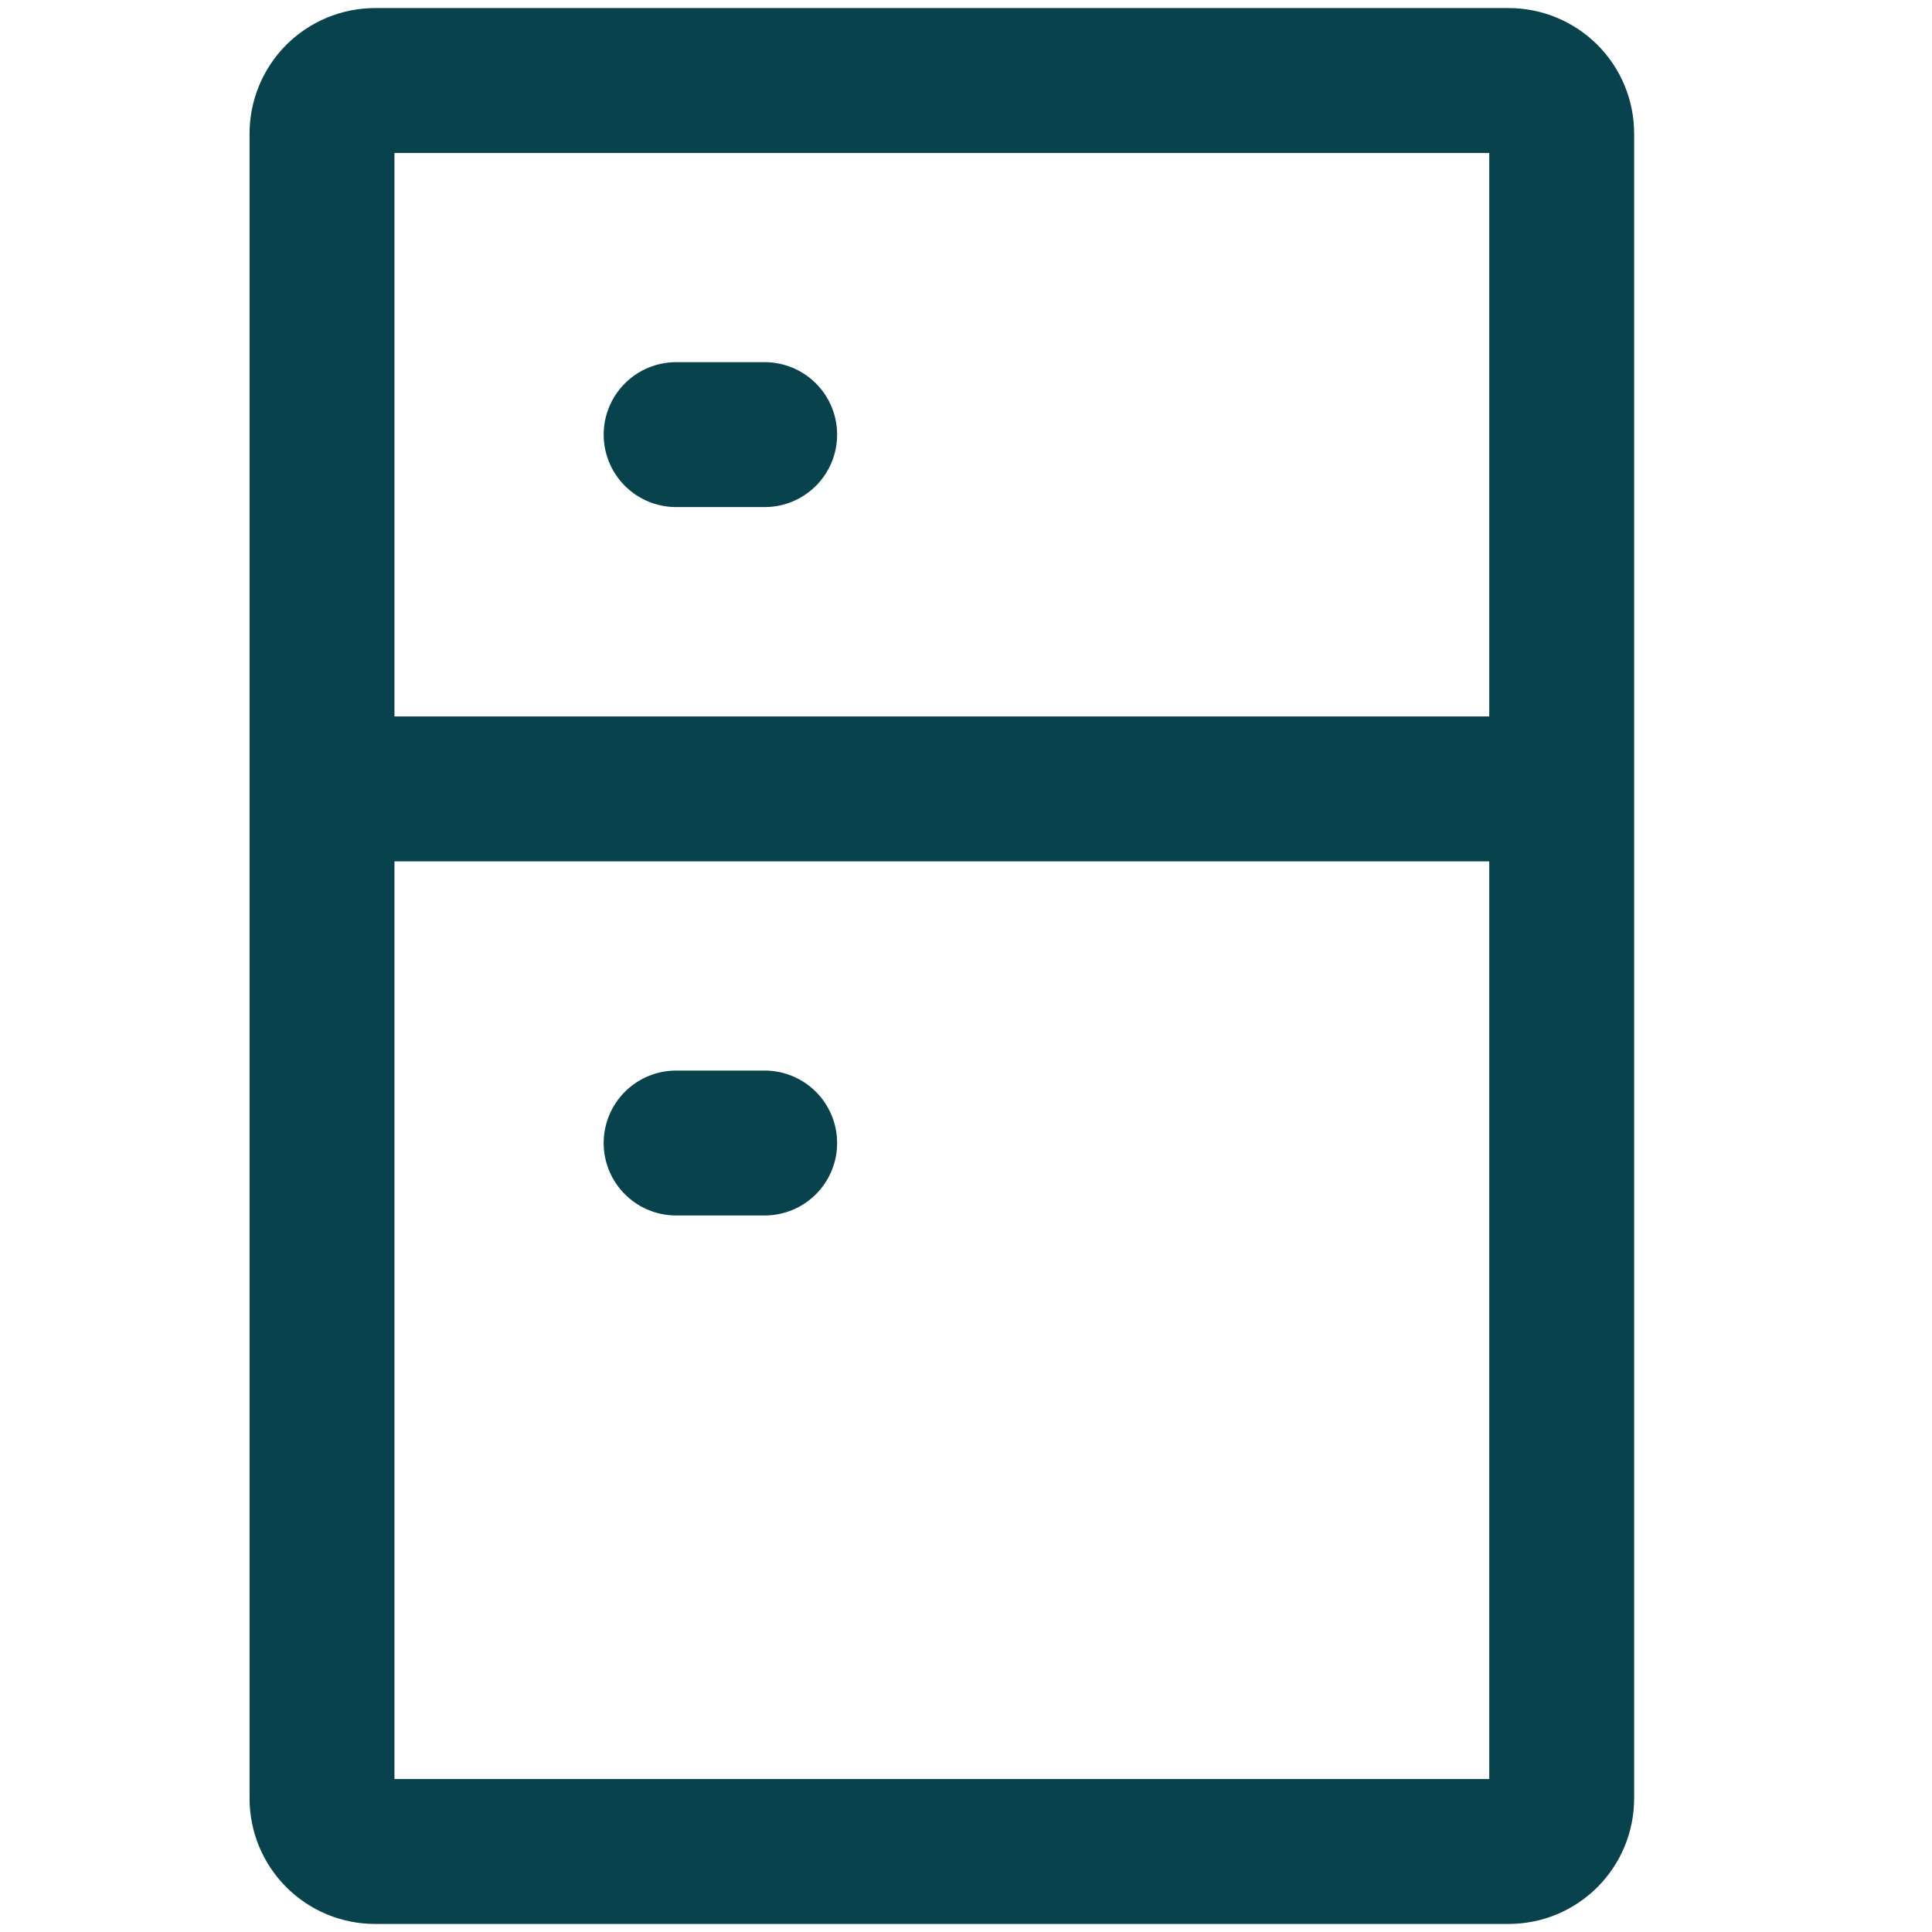
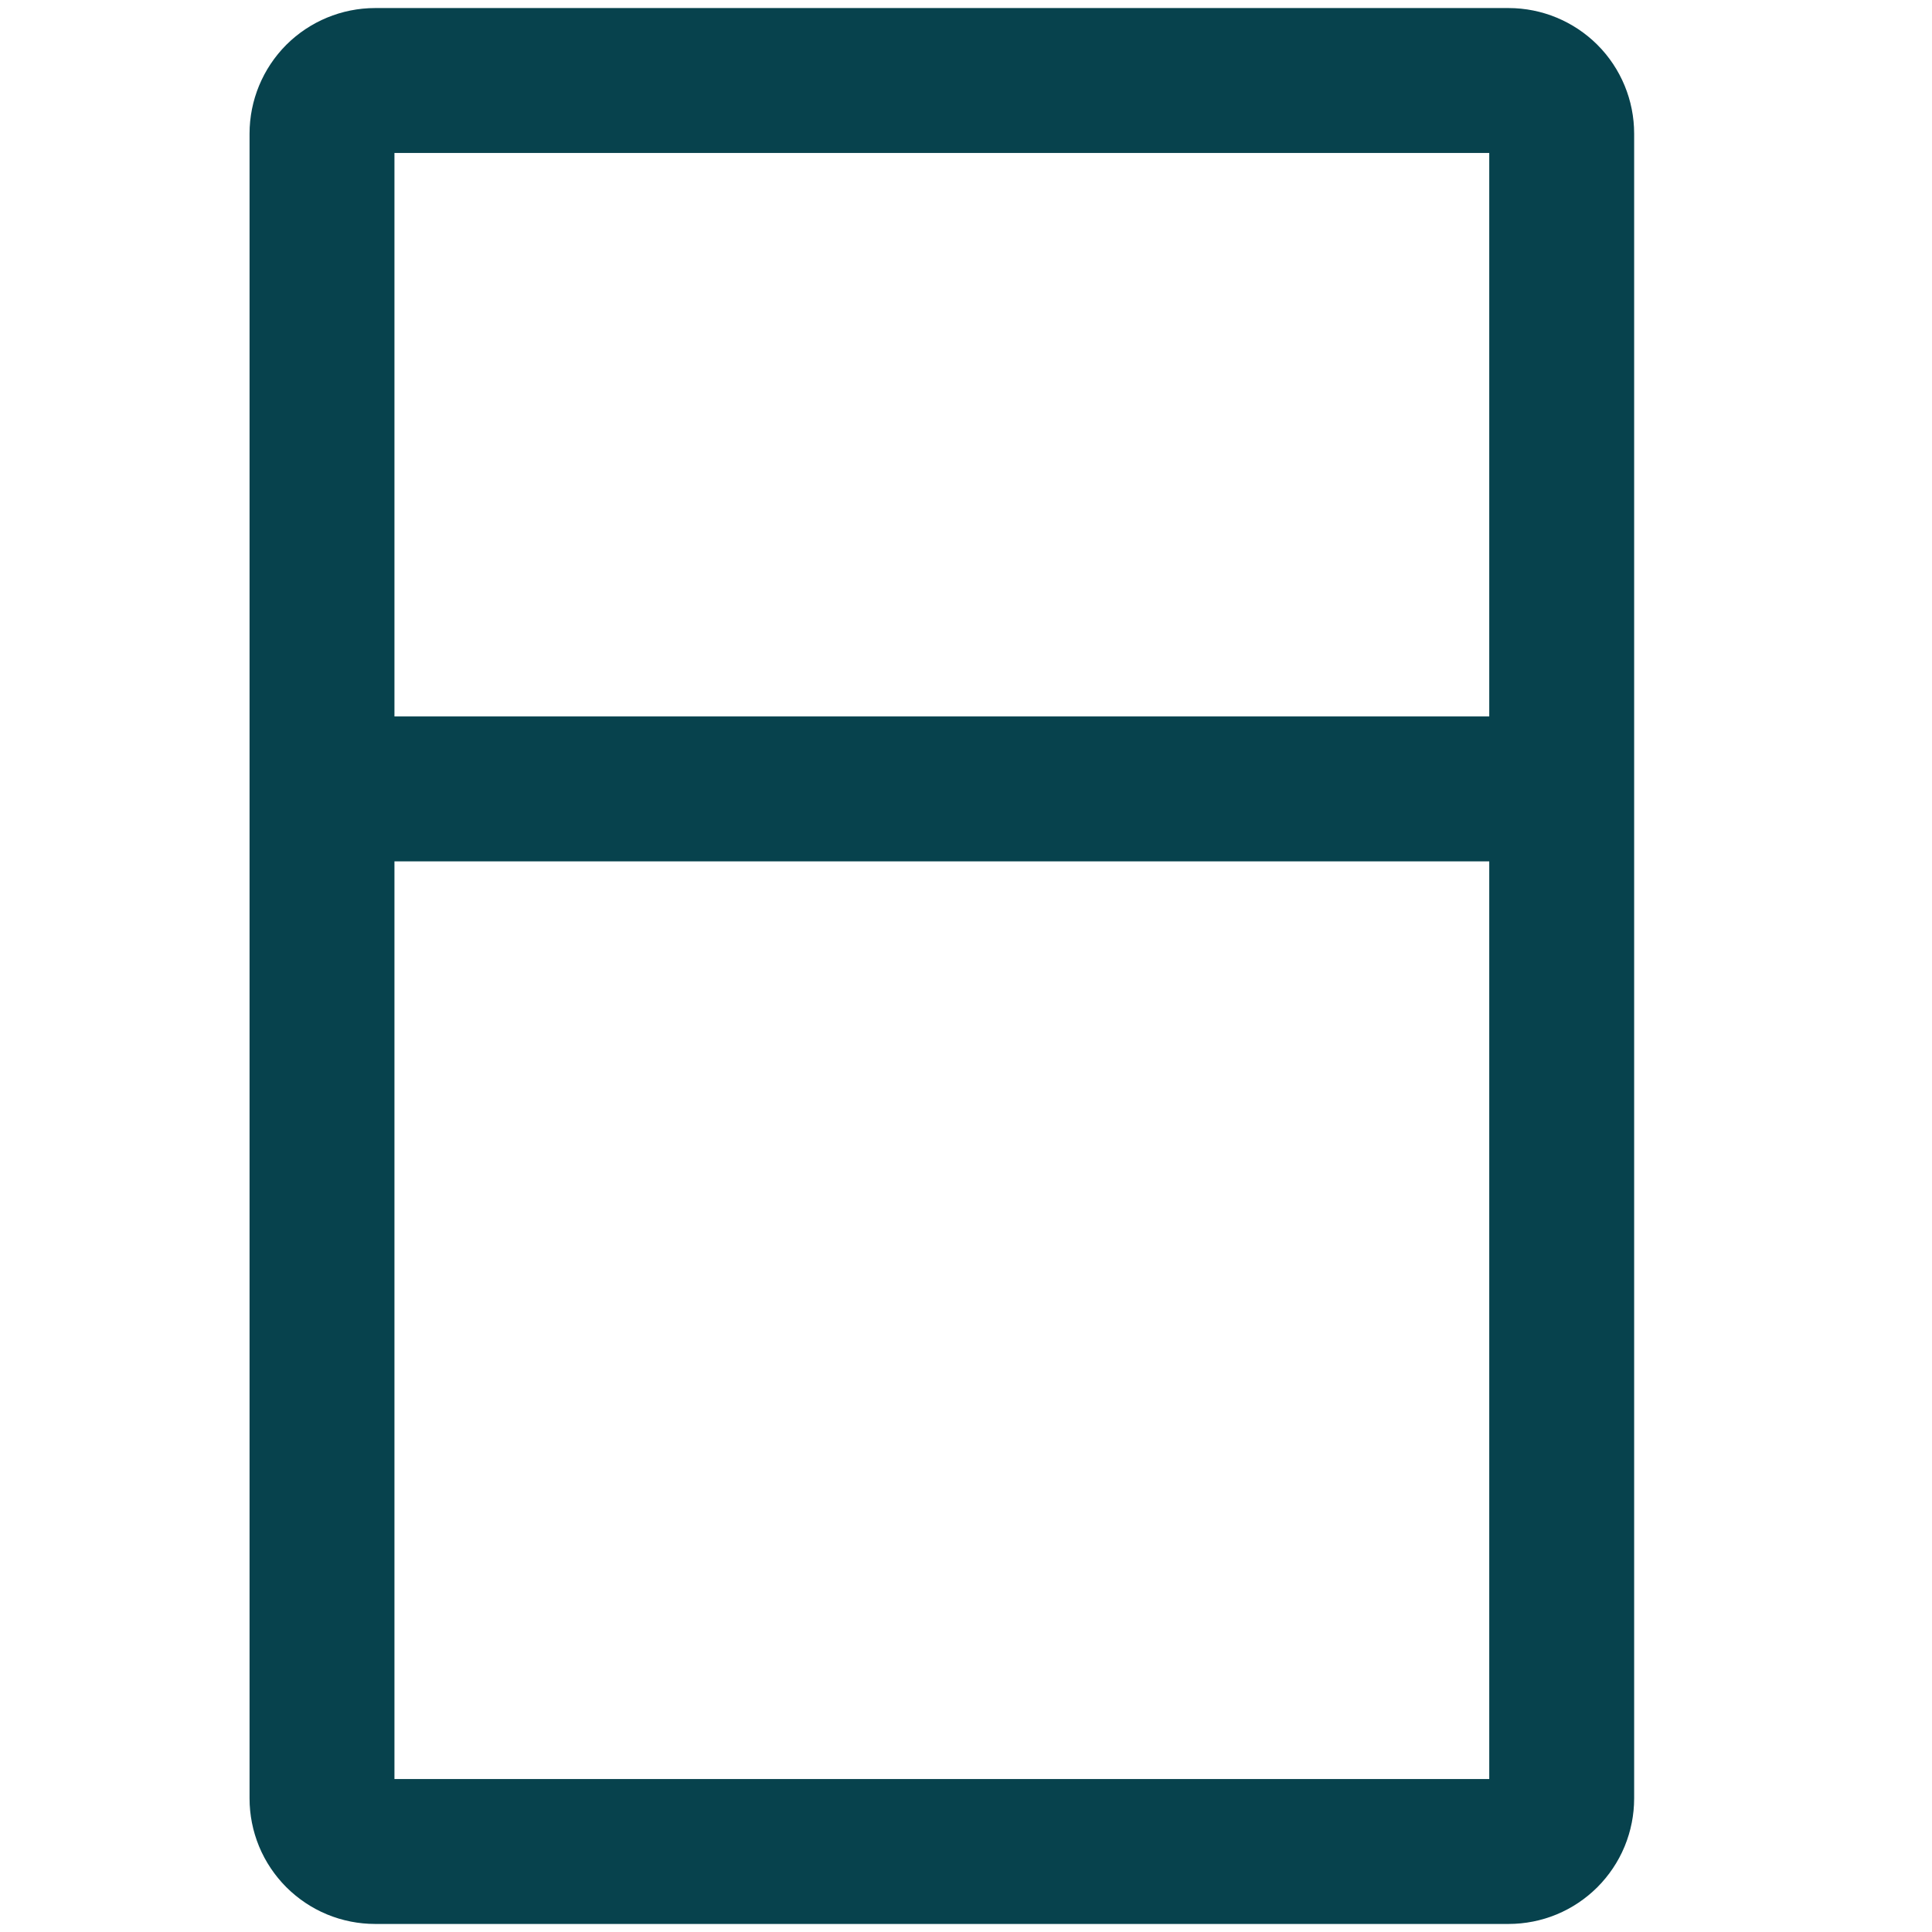
<svg xmlns="http://www.w3.org/2000/svg" width="24" height="24" viewBox="0 0 24 24" fill="none">
-   <path d="M9.499 14.199H8.399M9.499 5.399H8.399" stroke="#07424D" stroke-width="1.8" stroke-linecap="round" stroke-linejoin="round" />
  <path d="M4 9.8V1.66C4 1.485 4.07 1.317 4.193 1.193C4.317 1.07 4.485 1 4.66 1H18.74C18.915 1 19.083 1.07 19.207 1.193C19.331 1.317 19.4 1.485 19.4 1.66V9.8M4 9.8V22.34C4 22.427 4.017 22.512 4.05 22.593C4.083 22.673 4.132 22.745 4.193 22.807C4.255 22.868 4.327 22.917 4.407 22.95C4.487 22.983 4.573 23 4.66 23H18.74C18.827 23 18.913 22.983 18.993 22.95C19.073 22.917 19.145 22.868 19.207 22.807C19.268 22.745 19.317 22.673 19.35 22.593C19.383 22.512 19.4 22.427 19.4 22.34V9.8M4 9.8H19.4" stroke="#07424D" stroke-width="1.8" />
</svg>